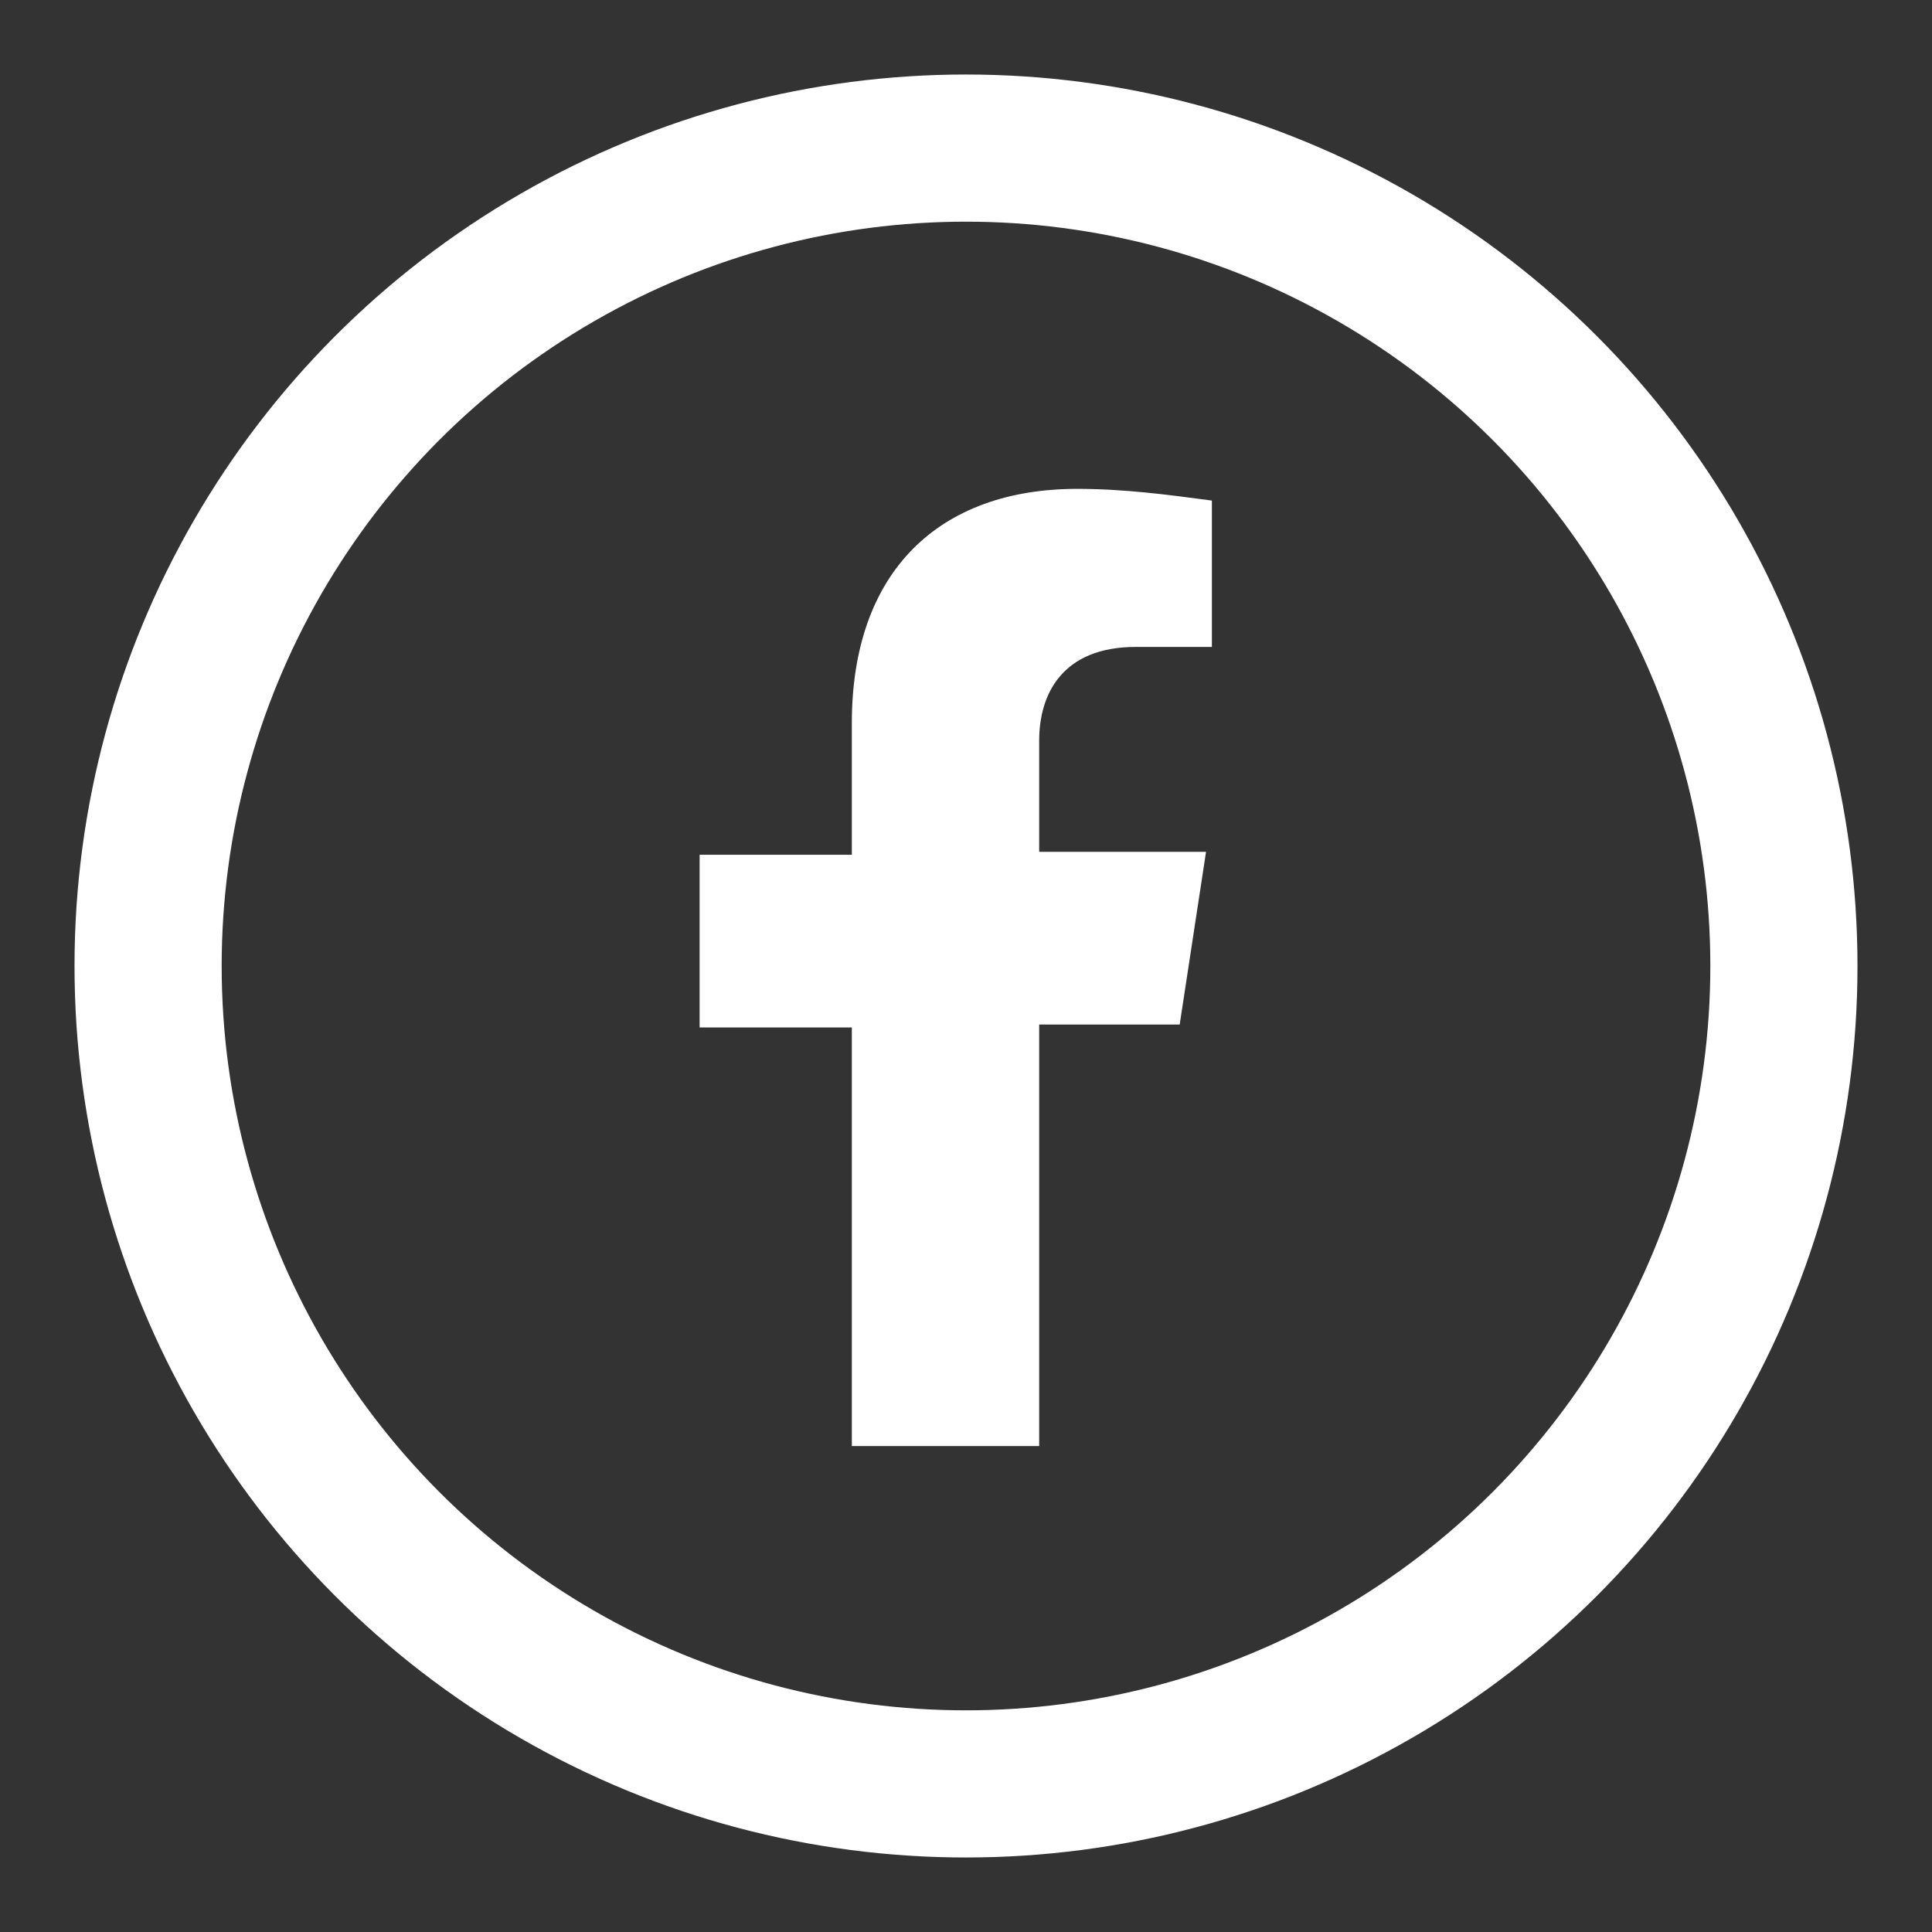
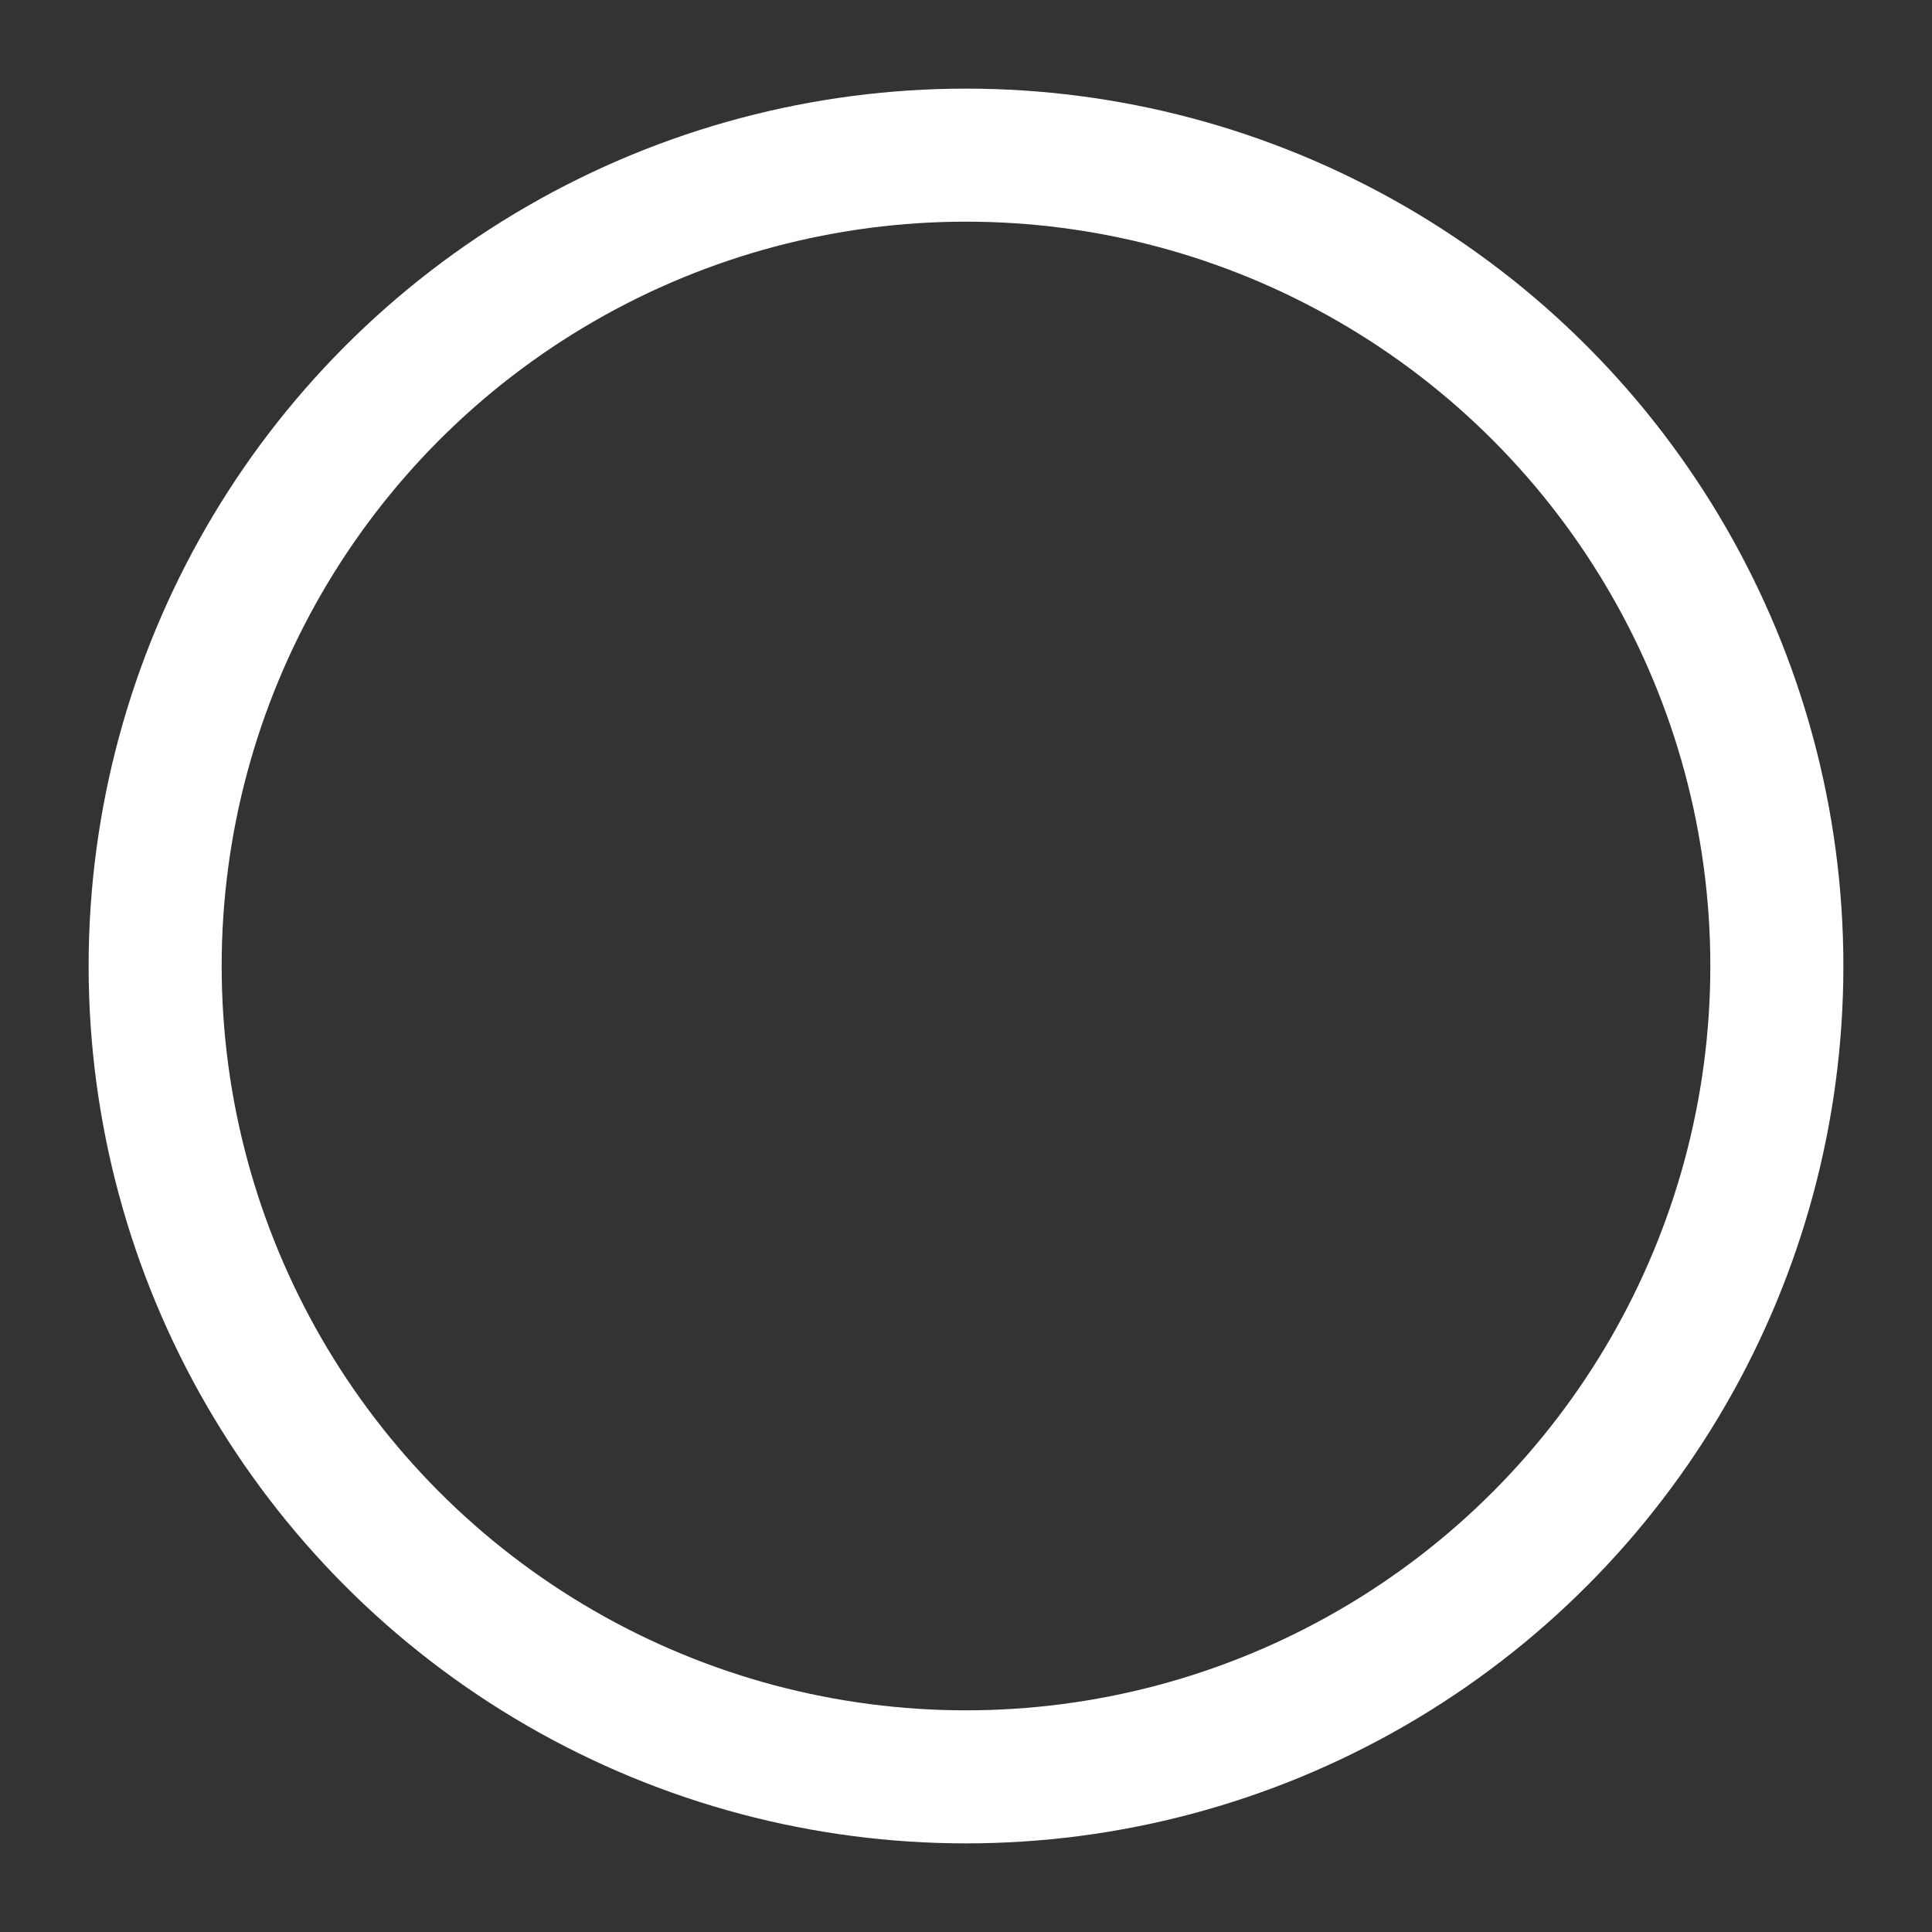
<svg xmlns="http://www.w3.org/2000/svg" version="1.1" id="Livello_1" x="0px" y="0px" viewBox="0 0 66 66" style="enable-background:new 0 0 66 66;" xml:space="preserve">
  <rect x="0" y="0" width="66" height="66" fill="#333333" stroke="none" />
  <style type="text/css">
	.st0{fill:#FFFFFF;}
	.st1{fill:none;stroke:#FFFFFF;stroke-width:0.909;stroke-miterlimit:10;}
	.st2{fill:none;stroke:#FFFFFF;stroke-width:4.545;}
</style>
  <g transform="translate(-1181 -729)">
-     <path class="st0" d="M1221.3,764l0.9-5.9h-5.7v-3.8c0-1.6,0.8-3.2,3.3-3.2h2.6v-5c-1.5-0.2-3-0.4-4.6-0.4c-4.7,0-7.7,2.8-7.7,8v4.5   h-5.2v5.9h5.2v14.3h6.4V764H1221.3z" />
    <g transform="translate(1181 729)">
-       <circle class="st1" cx="33" cy="33" r="30" />
      <circle class="st2" cx="33" cy="33" r="27.7" />
    </g>
  </g>
</svg>